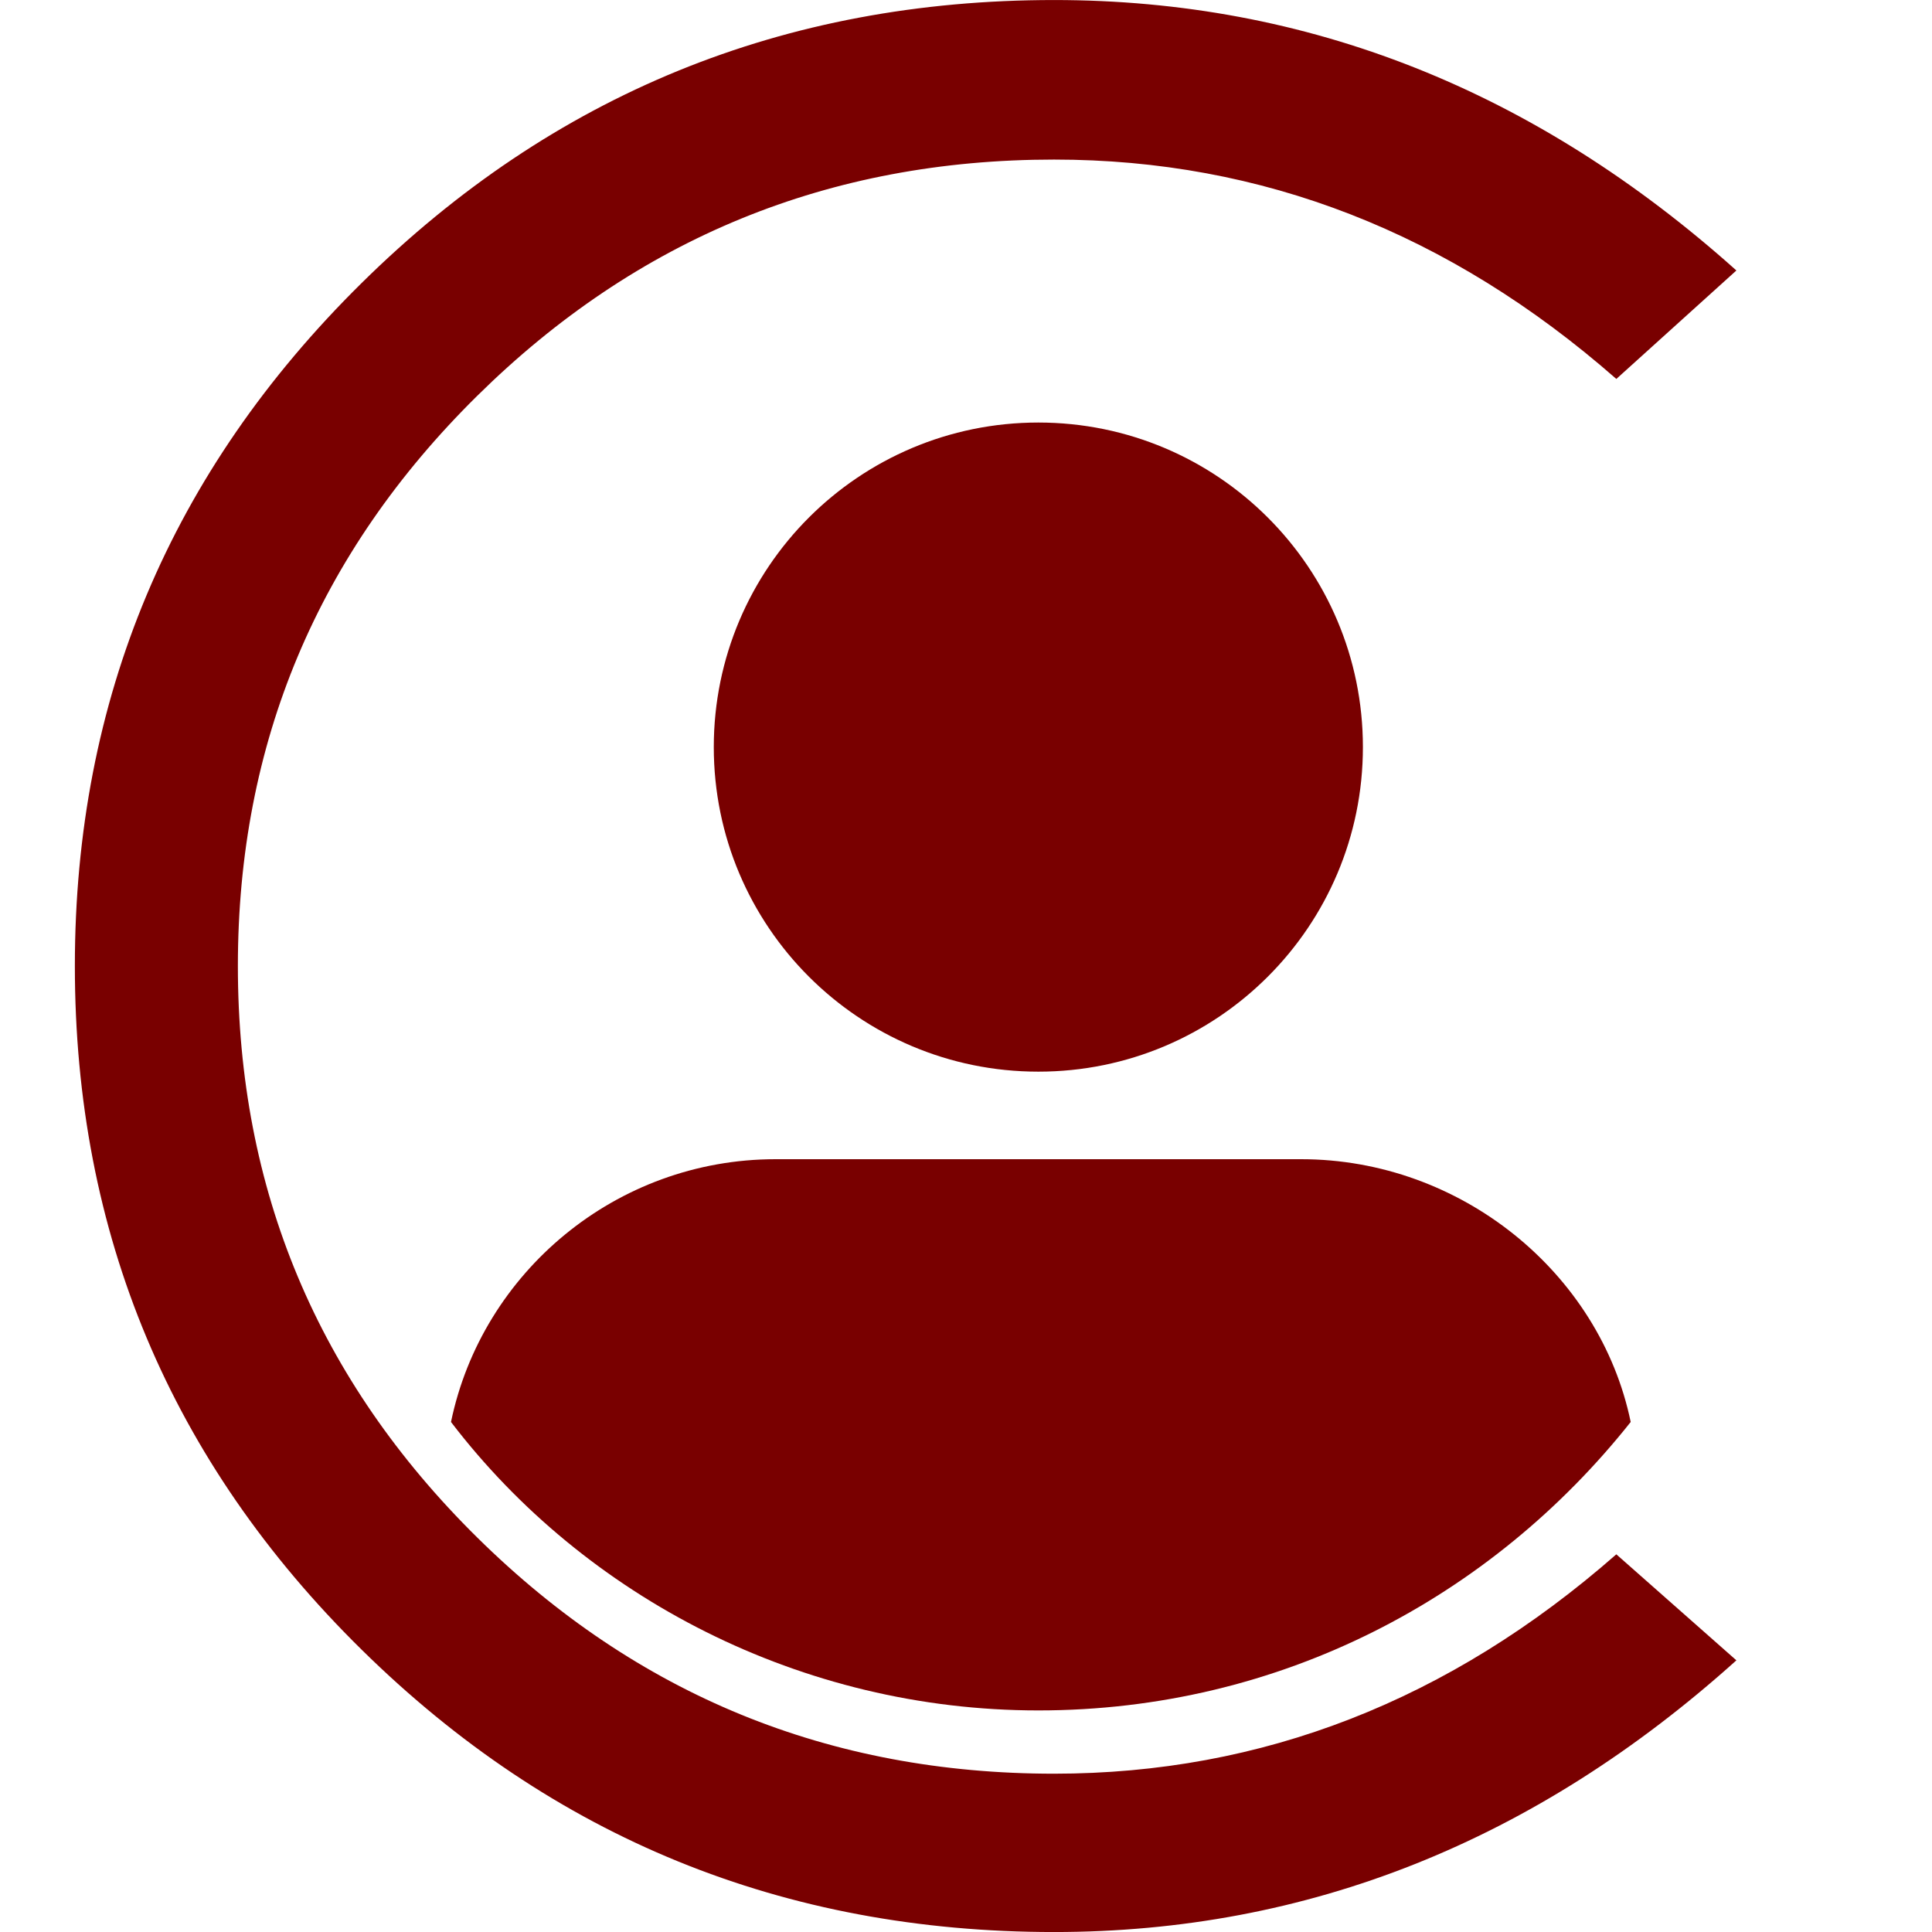
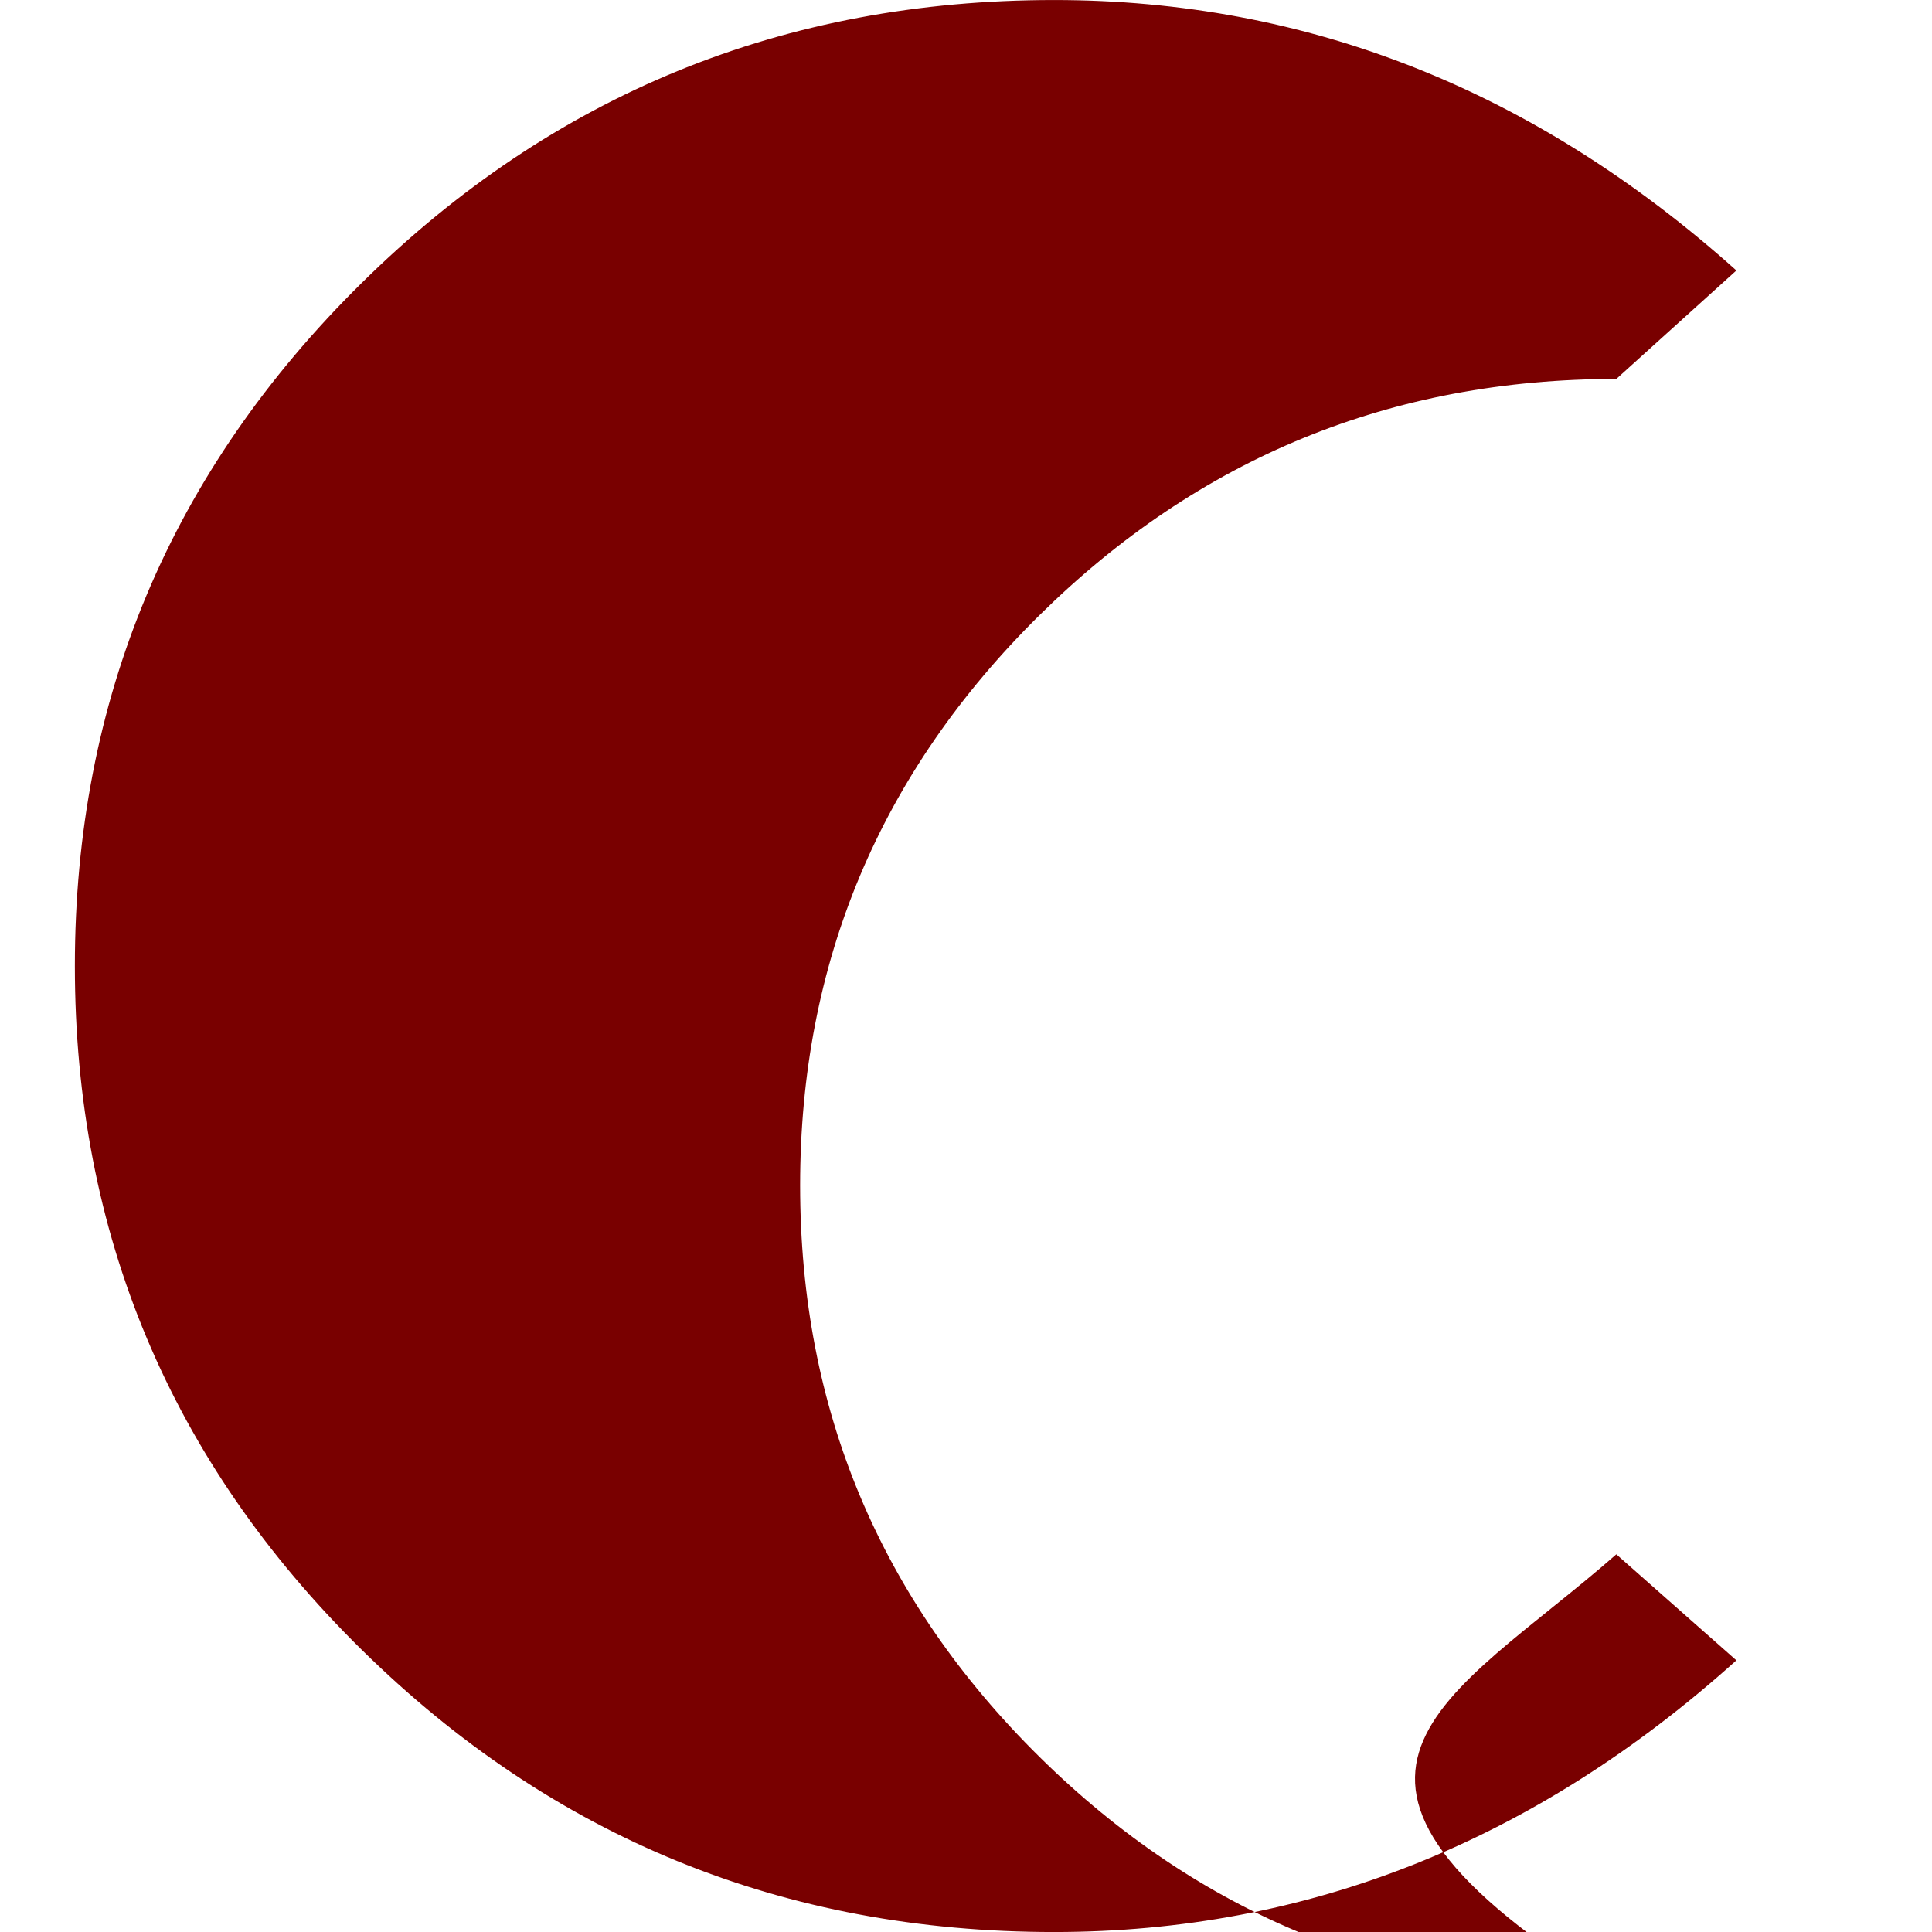
<svg xmlns="http://www.w3.org/2000/svg" version="1.0" id="圖層_1" x="0px" y="0px" width="64px" height="64px" viewBox="390.5 469.5 64 64" enable-background="new 390.5 469.5 64 64" xml:space="preserve">
  <title>user</title>
-   <path fill="#790000" enable-background="new    " d="M433.601,507.9c5.286,0,9.895,3.757,10.918,8.705  c-4.608,5.805-11.604,9.555-19.623,9.555c-7.853,0-15.021-3.75-19.456-9.555c1.024-4.948,5.459-8.705,10.752-8.705H433.601  L433.601,507.9z M424.897,483.497c5.939,0,10.751,4.813,10.751,10.752c0,5.94-4.813,10.751-10.751,10.751  c-5.939,0-10.752-4.812-10.752-10.751C414.145,488.31,418.958,483.497,424.897,483.497z" />
  <g>
-     <path fill="#790000" d="M444.043,520.989l3.977,3.512c-6.67,6-14.204,9-22.602,9c-8.958,0-16.603-3.117-22.937-9.352   c-6.334-6.235-9.501-13.784-9.501-22.649c0-8.835,3.167-16.378,9.501-22.626c6.334-6.248,13.979-9.373,22.937-9.373   c8.398,0,15.932,2.986,22.602,8.959l-3.977,3.593c-5.524-4.845-11.733-7.267-18.625-7.267c-7.451,0-13.819,2.608-19.107,7.824   c-5.287,5.216-7.931,11.513-7.931,18.89c0,7.406,2.644,13.717,7.931,18.934c5.288,5.216,11.656,7.822,19.107,7.822   C432.31,528.255,438.519,525.833,444.043,520.989z" />
+     <path fill="#790000" d="M444.043,520.989l3.977,3.512c-6.67,6-14.204,9-22.602,9c-8.958,0-16.603-3.117-22.937-9.352   c-6.334-6.235-9.501-13.784-9.501-22.649c0-8.835,3.167-16.378,9.501-22.626c6.334-6.248,13.979-9.373,22.937-9.373   c8.398,0,15.932,2.986,22.602,8.959l-3.977,3.593c-7.451,0-13.819,2.608-19.107,7.824   c-5.287,5.216-7.931,11.513-7.931,18.89c0,7.406,2.644,13.717,7.931,18.934c5.288,5.216,11.656,7.822,19.107,7.822   C432.31,528.255,438.519,525.833,444.043,520.989z" />
  </g>
</svg>